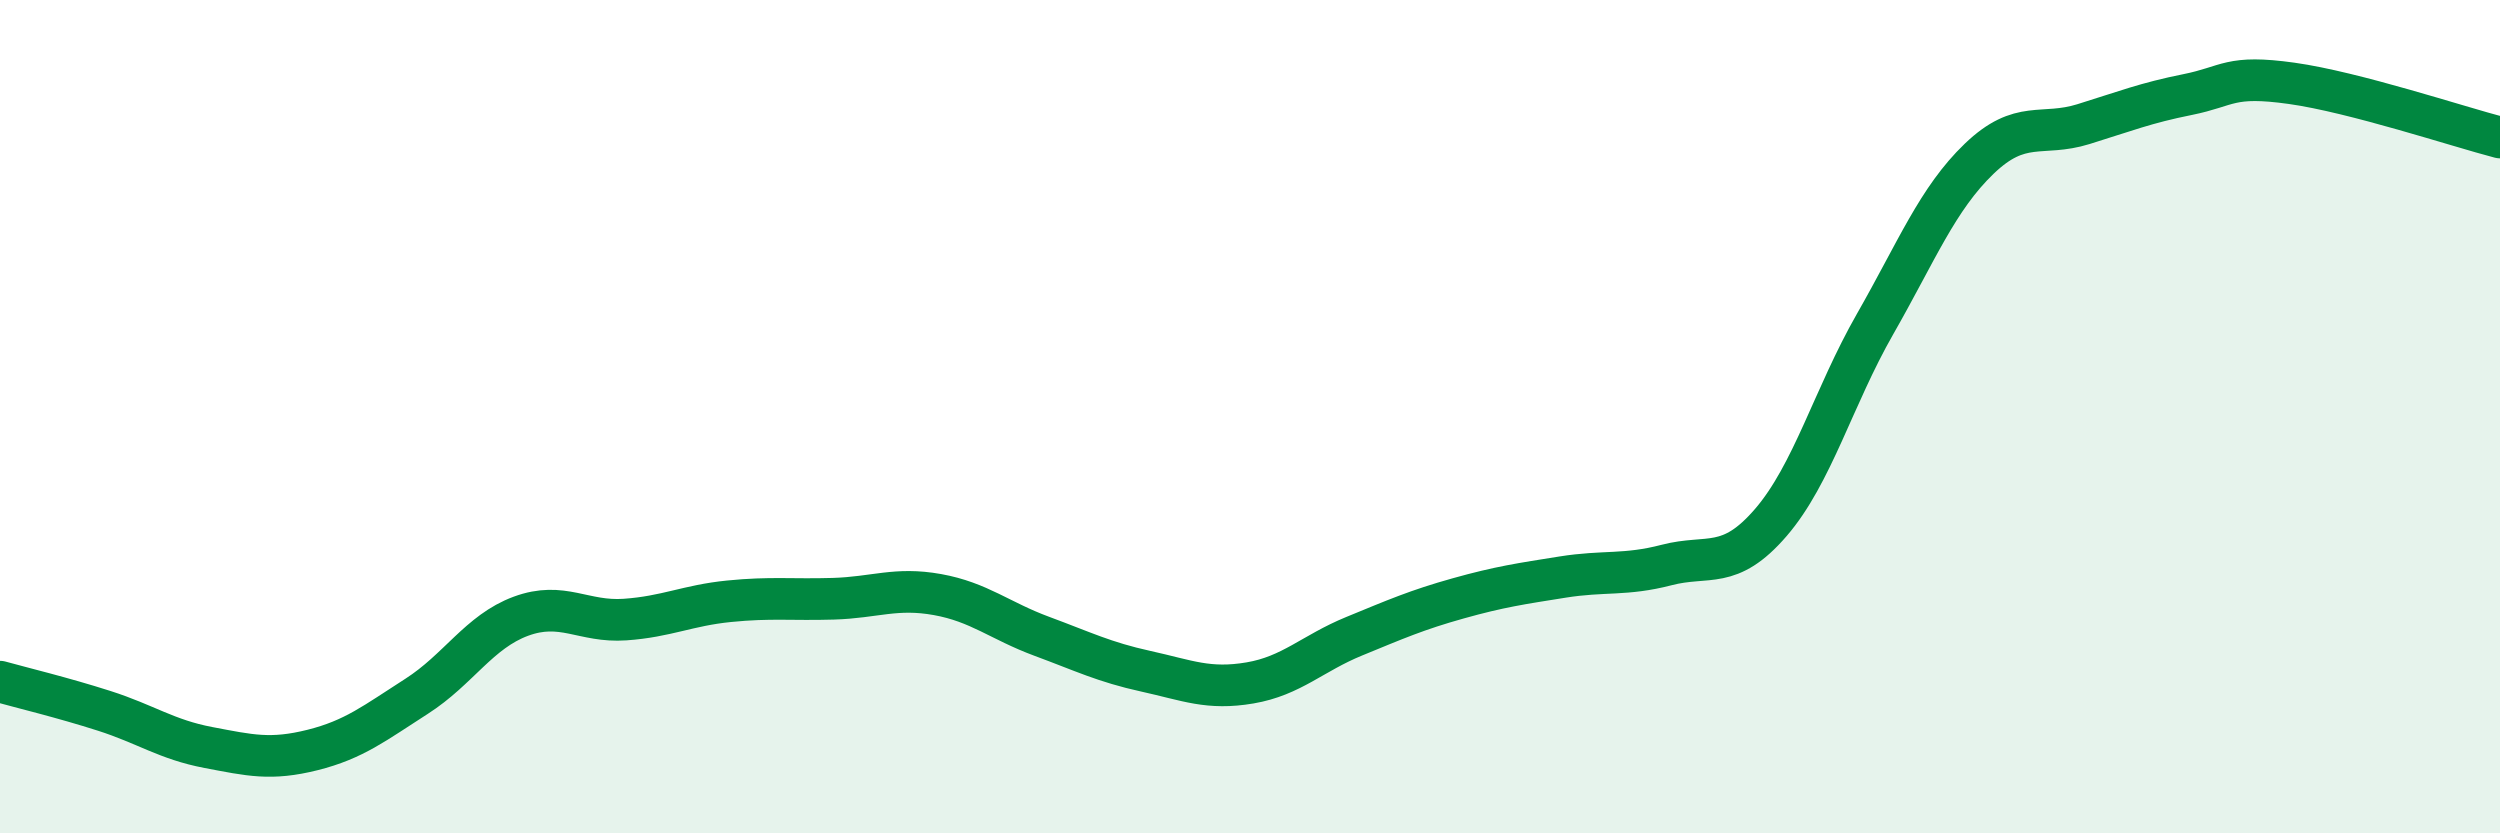
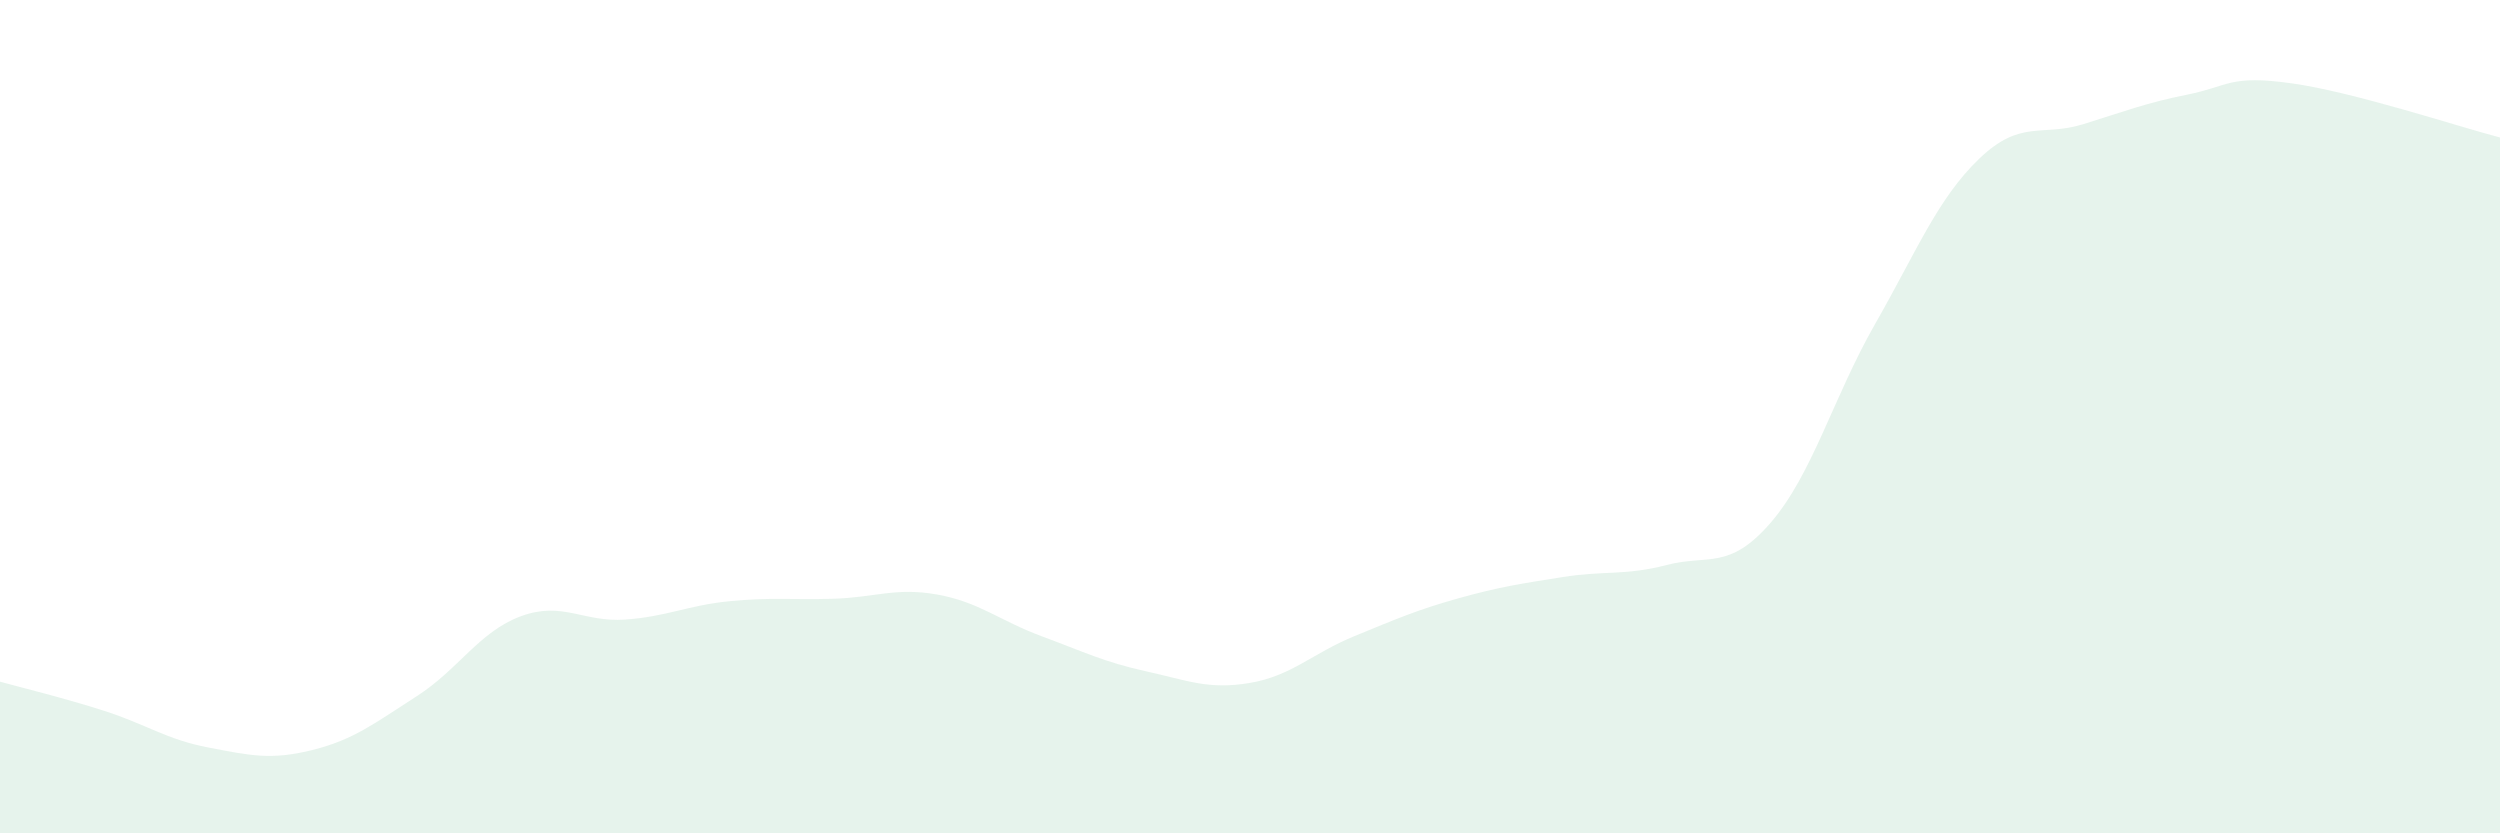
<svg xmlns="http://www.w3.org/2000/svg" width="60" height="20" viewBox="0 0 60 20">
  <path d="M 0,16.36 C 0.5,16.5 1.5,16.74 2.5,17.06 C 3.5,17.38 4,17.75 5,17.94 C 6,18.13 6.5,18.25 7.5,18 C 8.5,17.75 9,17.35 10,16.71 C 11,16.07 11.5,15.16 12.5,14.79 C 13.5,14.42 14,14.94 15,14.87 C 16,14.8 16.5,14.53 17.5,14.43 C 18.5,14.33 19,14.4 20,14.37 C 21,14.34 21.5,14.09 22.5,14.27 C 23.5,14.45 24,14.9 25,15.27 C 26,15.64 26.5,15.89 27.5,16.11 C 28.5,16.33 29,16.56 30,16.39 C 31,16.22 31.5,15.68 32.5,15.27 C 33.5,14.86 34,14.64 35,14.36 C 36,14.08 36.5,14.01 37.5,13.85 C 38.5,13.69 39,13.82 40,13.56 C 41,13.3 41.5,13.7 42.5,12.54 C 43.5,11.38 44,9.53 45,7.78 C 46,6.03 46.5,4.77 47.5,3.81 C 48.5,2.85 49,3.29 50,2.98 C 51,2.67 51.5,2.47 52.5,2.27 C 53.5,2.07 53.5,1.79 55,2 C 56.5,2.21 59,3.04 60,3.3L60 20L0 20Z" fill="#008740" opacity="0.1" stroke-linecap="round" stroke-linejoin="round" />
-   <path d="M 0,16.36 C 0.5,16.5 1.5,16.74 2.5,17.06 C 3.5,17.38 4,17.75 5,17.94 C 6,18.13 6.5,18.25 7.5,18 C 8.5,17.75 9,17.35 10,16.71 C 11,16.07 11.5,15.16 12.5,14.79 C 13.5,14.42 14,14.94 15,14.87 C 16,14.8 16.5,14.53 17.5,14.43 C 18.5,14.33 19,14.4 20,14.37 C 21,14.34 21.5,14.09 22.5,14.27 C 23.5,14.45 24,14.9 25,15.27 C 26,15.64 26.5,15.89 27.5,16.11 C 28.5,16.33 29,16.56 30,16.39 C 31,16.22 31.5,15.68 32.5,15.27 C 33.5,14.86 34,14.64 35,14.36 C 36,14.08 36.5,14.01 37.5,13.85 C 38.5,13.69 39,13.82 40,13.56 C 41,13.3 41.5,13.7 42.5,12.54 C 43.5,11.38 44,9.53 45,7.78 C 46,6.03 46.5,4.77 47.5,3.81 C 48.5,2.85 49,3.29 50,2.98 C 51,2.67 51.5,2.47 52.5,2.27 C 53.5,2.07 53.5,1.79 55,2 C 56.5,2.21 59,3.04 60,3.3" stroke="#008740" stroke-width="1" fill="none" stroke-linecap="round" stroke-linejoin="round" />
</svg>